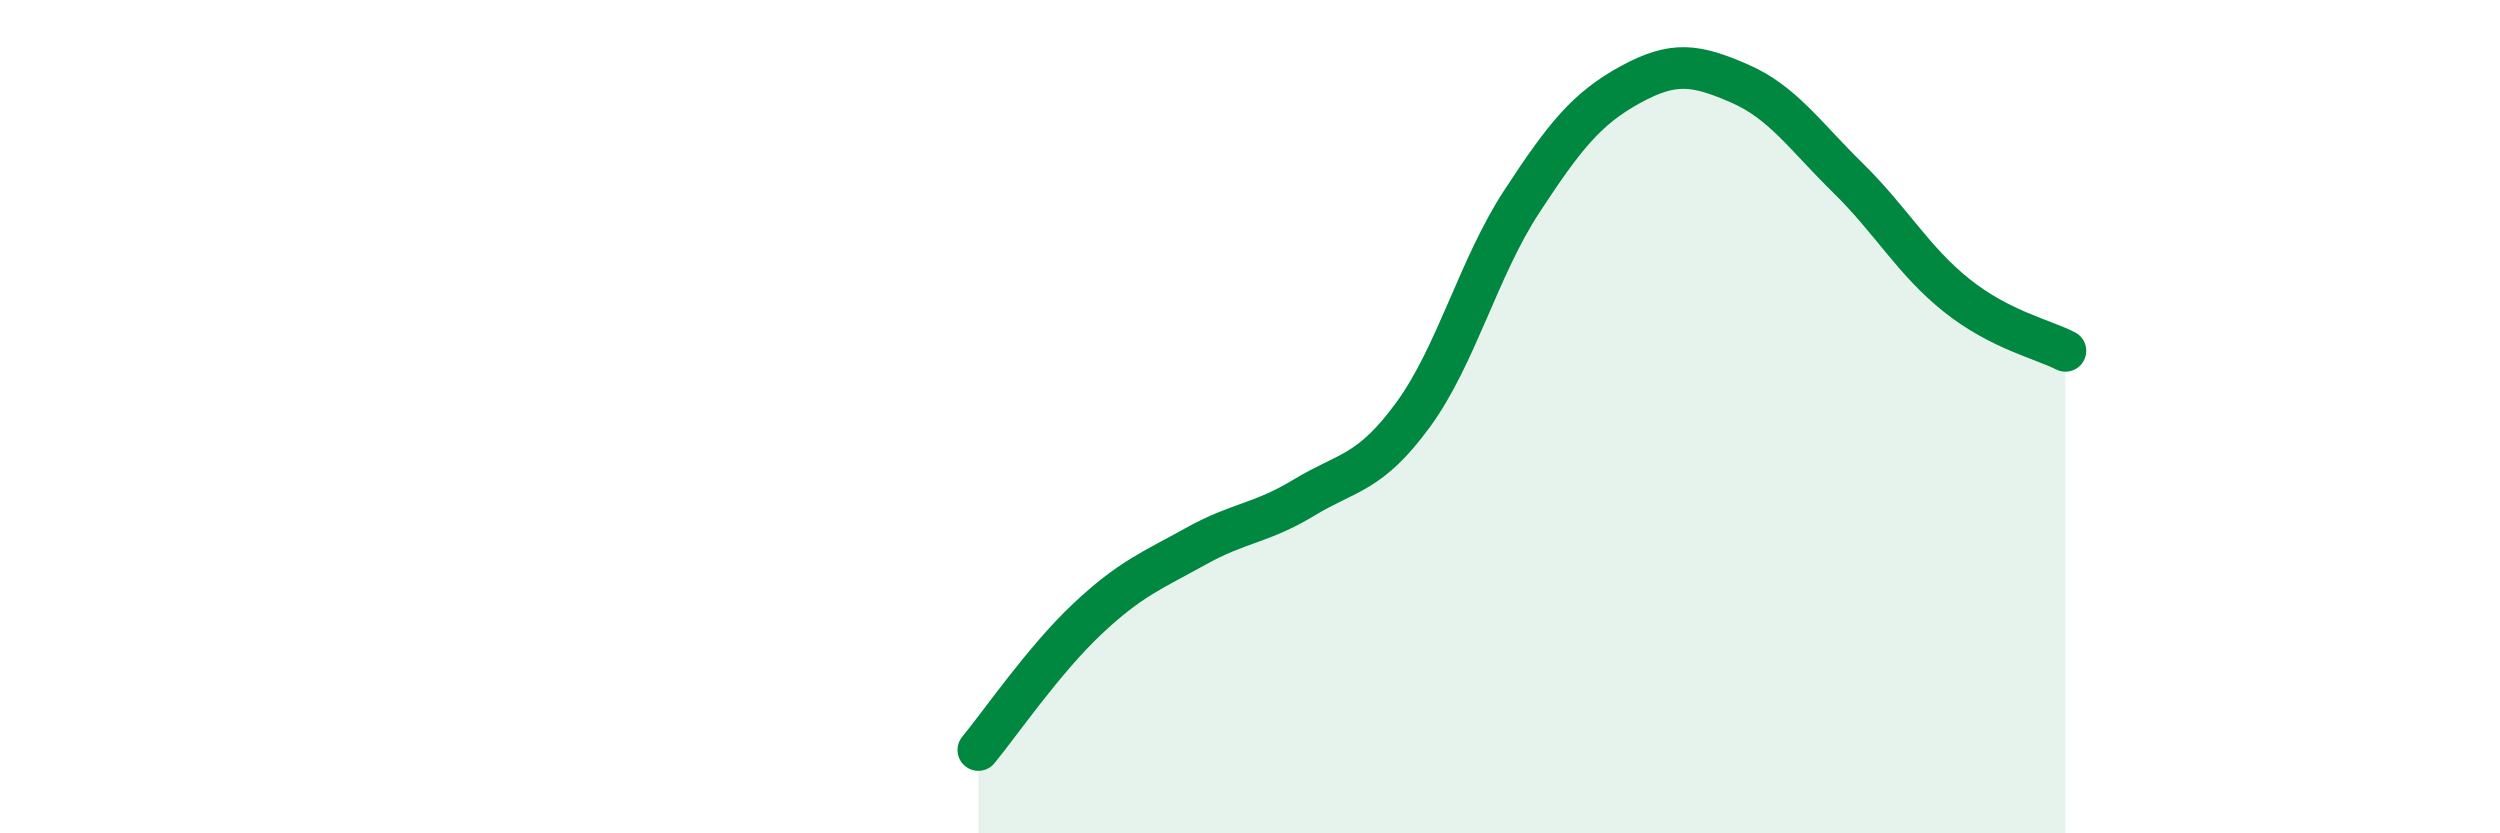
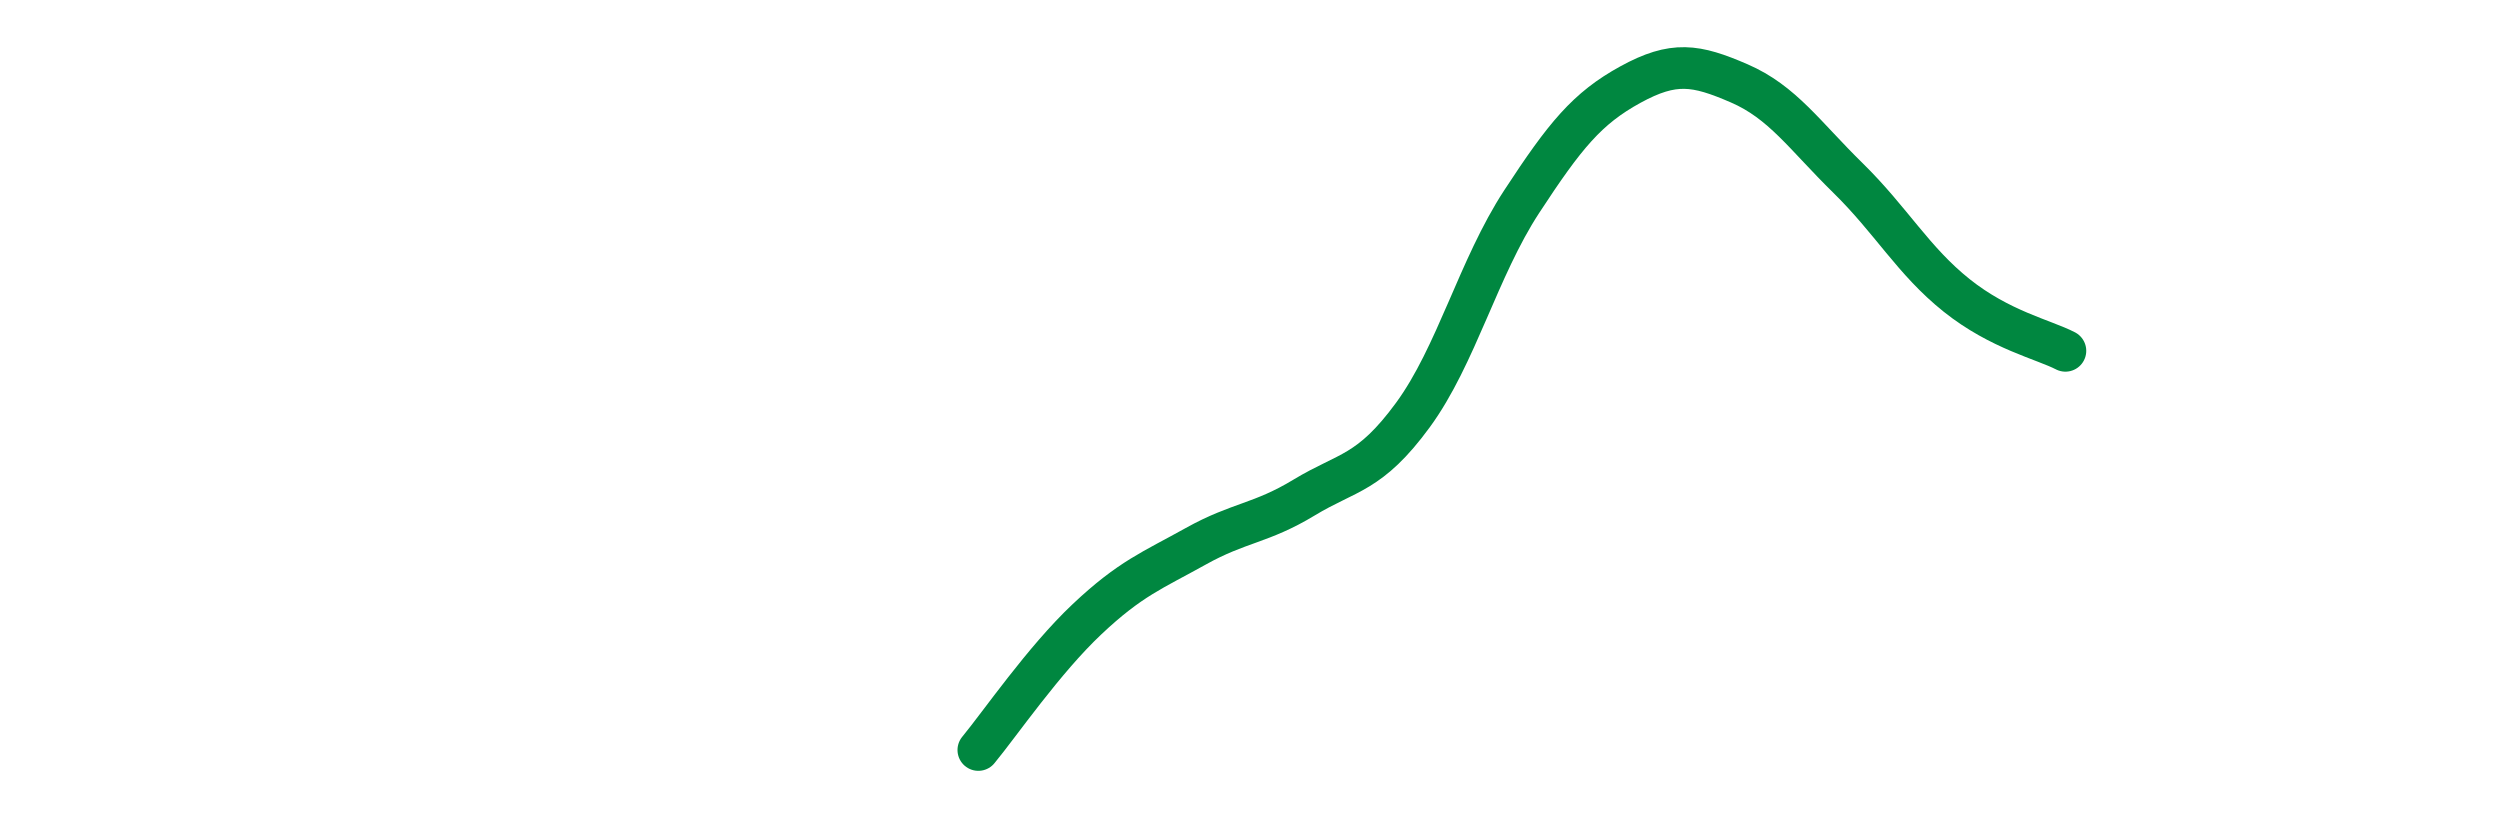
<svg xmlns="http://www.w3.org/2000/svg" width="60" height="20" viewBox="0 0 60 20">
-   <path d="M 23.48,18 C 24,17.37 25.05,15.84 26.09,14.86 C 27.13,13.88 27.66,13.69 28.7,13.11 C 29.74,12.53 30.26,12.57 31.3,11.94 C 32.34,11.31 32.87,11.38 33.91,9.96 C 34.95,8.54 35.48,6.43 36.52,4.84 C 37.56,3.25 38.09,2.6 39.13,2.03 C 40.17,1.46 40.7,1.55 41.74,2 C 42.78,2.45 43.31,3.25 44.35,4.27 C 45.39,5.29 45.92,6.26 46.96,7.09 C 48,7.92 49.05,8.15 49.57,8.42L49.57 20L23.48 20Z" fill="#008740" opacity="0.1" stroke-linecap="round" stroke-linejoin="round" />
  <path d="M 23.48,18 C 24,17.37 25.05,15.84 26.09,14.86 C 27.13,13.88 27.66,13.69 28.7,13.11 C 29.74,12.53 30.26,12.57 31.3,11.94 C 32.34,11.31 32.87,11.38 33.91,9.96 C 34.95,8.54 35.48,6.43 36.52,4.84 C 37.56,3.25 38.09,2.6 39.13,2.03 C 40.17,1.46 40.7,1.55 41.74,2 C 42.78,2.45 43.31,3.25 44.35,4.27 C 45.39,5.29 45.92,6.26 46.96,7.09 C 48,7.92 49.05,8.15 49.57,8.42" stroke="#008740" stroke-width="1" fill="none" stroke-linecap="round" stroke-linejoin="round" />
</svg>